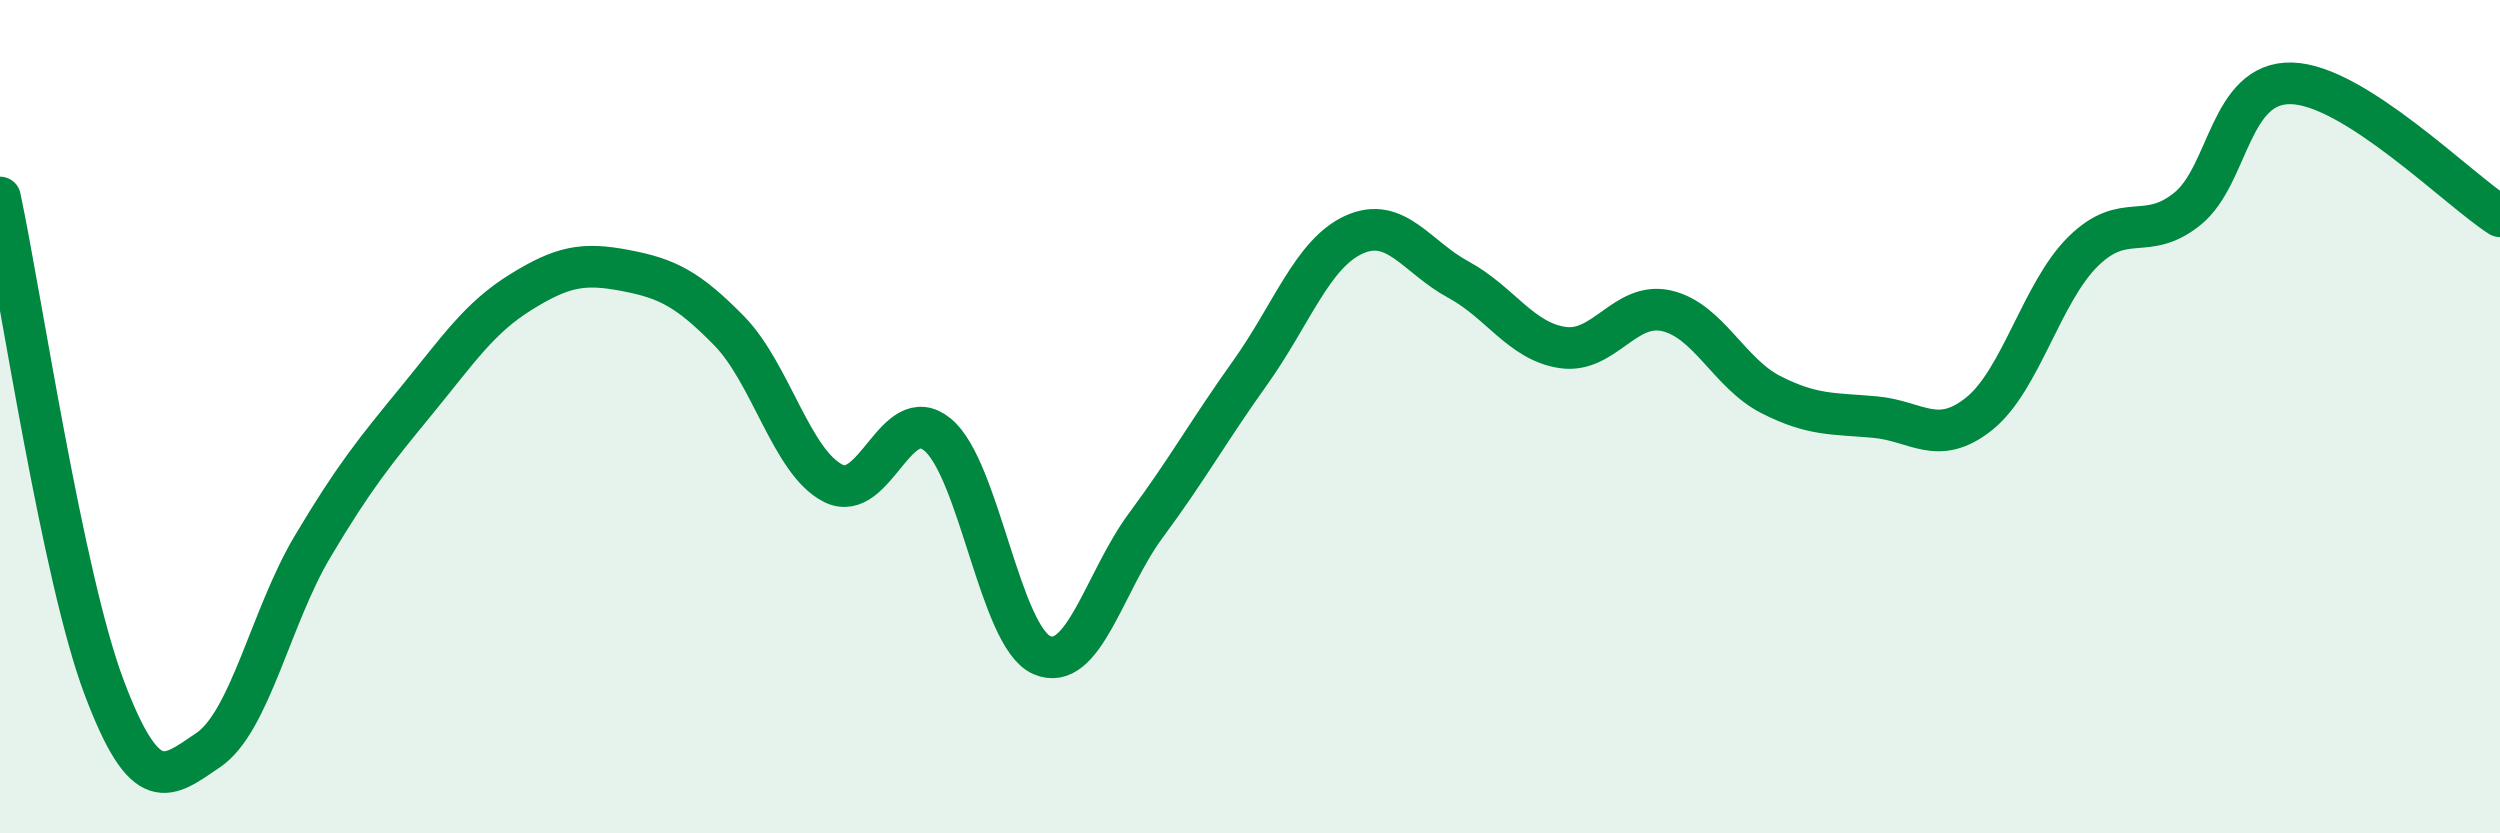
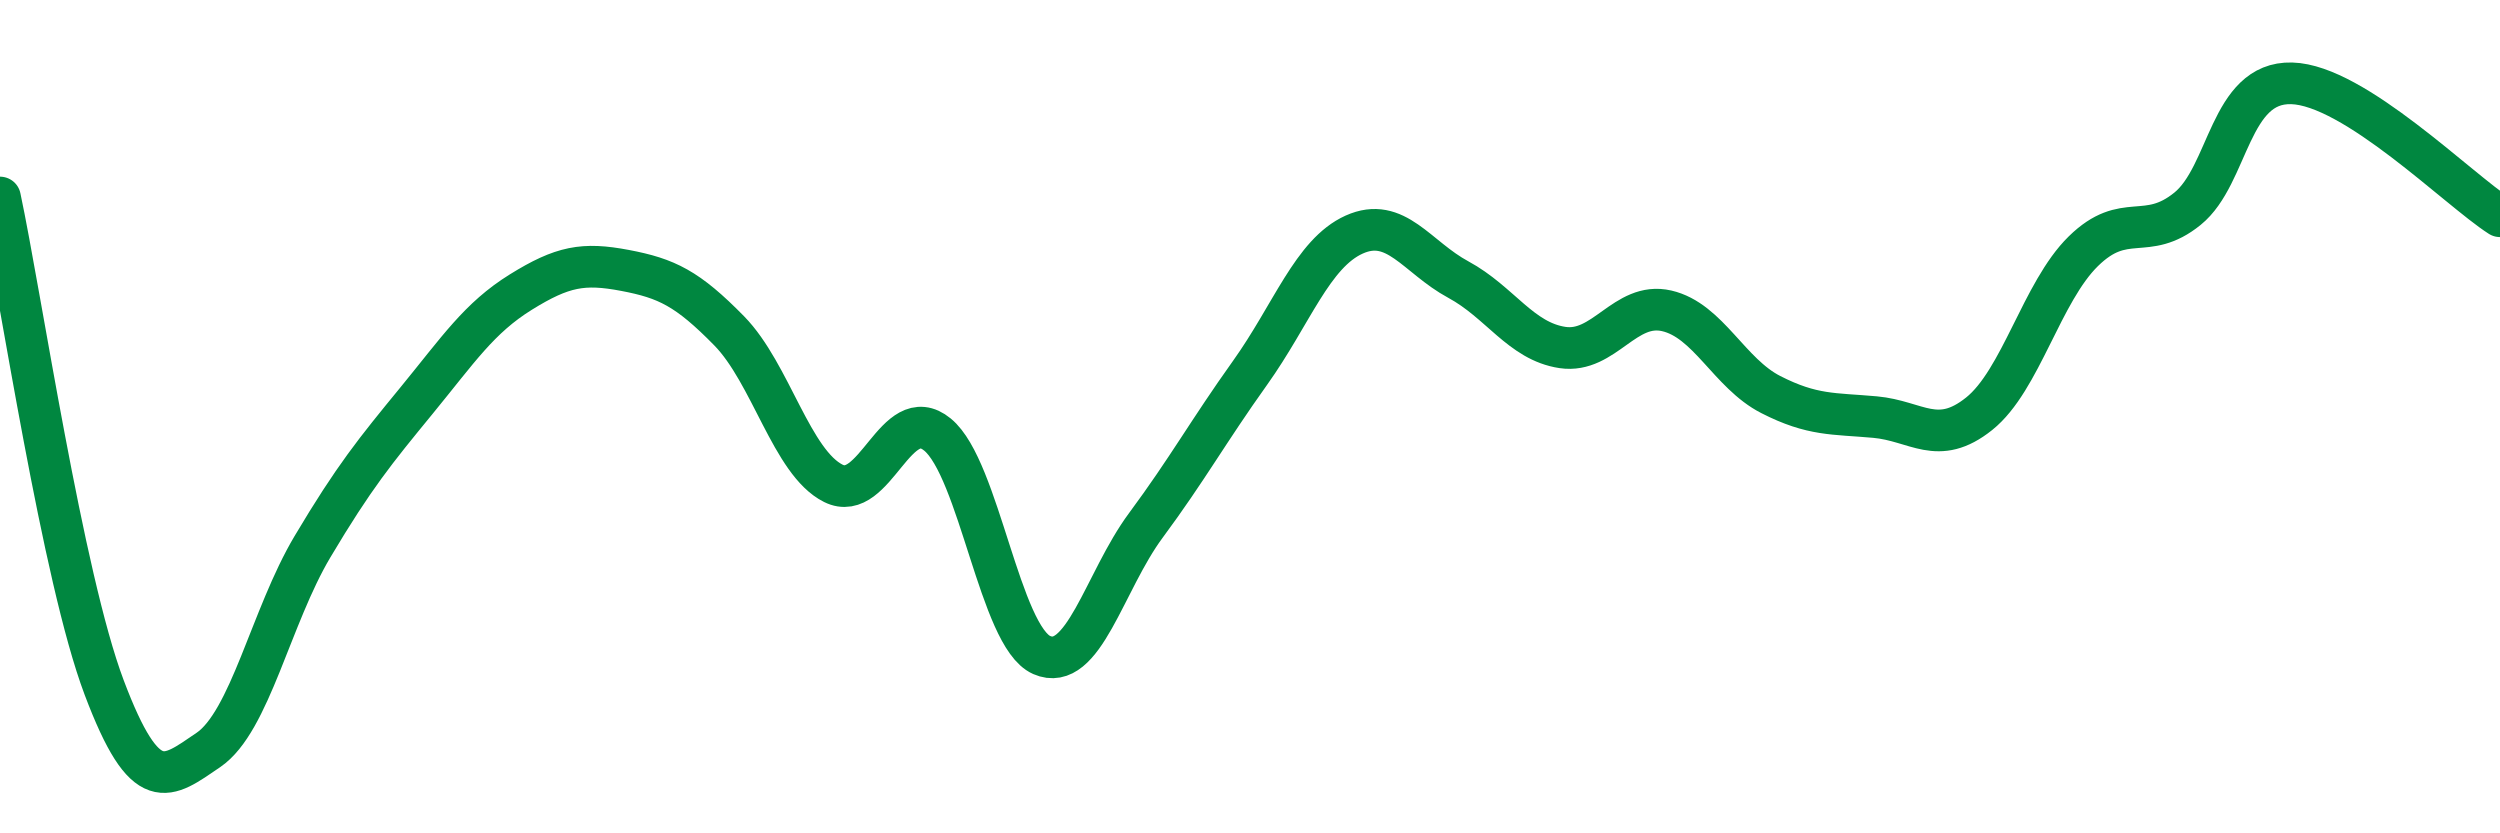
<svg xmlns="http://www.w3.org/2000/svg" width="60" height="20" viewBox="0 0 60 20">
-   <path d="M 0,4.74 C 0.5,7.09 1.5,13.85 2.5,16.5 C 3.5,19.15 4,18.68 5,18 C 6,17.32 6.5,14.8 7.5,13.12 C 8.5,11.44 9,10.83 10,9.61 C 11,8.39 11.5,7.63 12.5,7.01 C 13.5,6.39 14,6.3 15,6.49 C 16,6.68 16.5,6.92 17.5,7.94 C 18.5,8.96 19,11.1 20,11.6 C 21,12.1 21.5,9.61 22.5,10.43 C 23.5,11.25 24,15.28 25,15.72 C 26,16.16 26.5,13.96 27.5,12.61 C 28.5,11.26 29,10.35 30,8.95 C 31,7.55 31.5,6.08 32.5,5.63 C 33.5,5.18 34,6.17 35,6.71 C 36,7.25 36.5,8.19 37.5,8.34 C 38.5,8.49 39,7.23 40,7.46 C 41,7.69 41.5,8.96 42.5,9.47 C 43.5,9.98 44,9.92 45,10.01 C 46,10.1 46.5,10.73 47.5,9.93 C 48.5,9.13 49,7.01 50,6.03 C 51,5.05 51.5,5.82 52.5,5.01 C 53.5,4.2 53.5,1.96 55,2 C 56.5,2.04 59,4.55 60,5.19L60 20L0 20Z" fill="#008740" opacity="0.1" stroke-linecap="round" stroke-linejoin="round" />
  <path d="M 0,4.74 C 0.5,7.09 1.5,13.85 2.5,16.5 C 3.5,19.15 4,18.68 5,18 C 6,17.32 6.5,14.8 7.5,13.12 C 8.5,11.44 9,10.83 10,9.61 C 11,8.39 11.5,7.63 12.5,7.01 C 13.5,6.39 14,6.3 15,6.49 C 16,6.68 16.5,6.92 17.5,7.94 C 18.5,8.96 19,11.1 20,11.6 C 21,12.1 21.5,9.61 22.5,10.43 C 23.5,11.25 24,15.28 25,15.72 C 26,16.16 26.5,13.96 27.5,12.61 C 28.5,11.26 29,10.35 30,8.95 C 31,7.55 31.5,6.08 32.5,5.63 C 33.5,5.18 34,6.17 35,6.71 C 36,7.25 36.5,8.19 37.5,8.34 C 38.5,8.49 39,7.23 40,7.46 C 41,7.69 41.5,8.96 42.5,9.47 C 43.5,9.98 44,9.92 45,10.01 C 46,10.1 46.5,10.73 47.5,9.93 C 48.5,9.13 49,7.01 50,6.03 C 51,5.05 51.5,5.82 52.5,5.01 C 53.5,4.2 53.5,1.96 55,2 C 56.5,2.04 59,4.55 60,5.19" stroke="#008740" stroke-width="1" fill="none" stroke-linecap="round" stroke-linejoin="round" />
</svg>